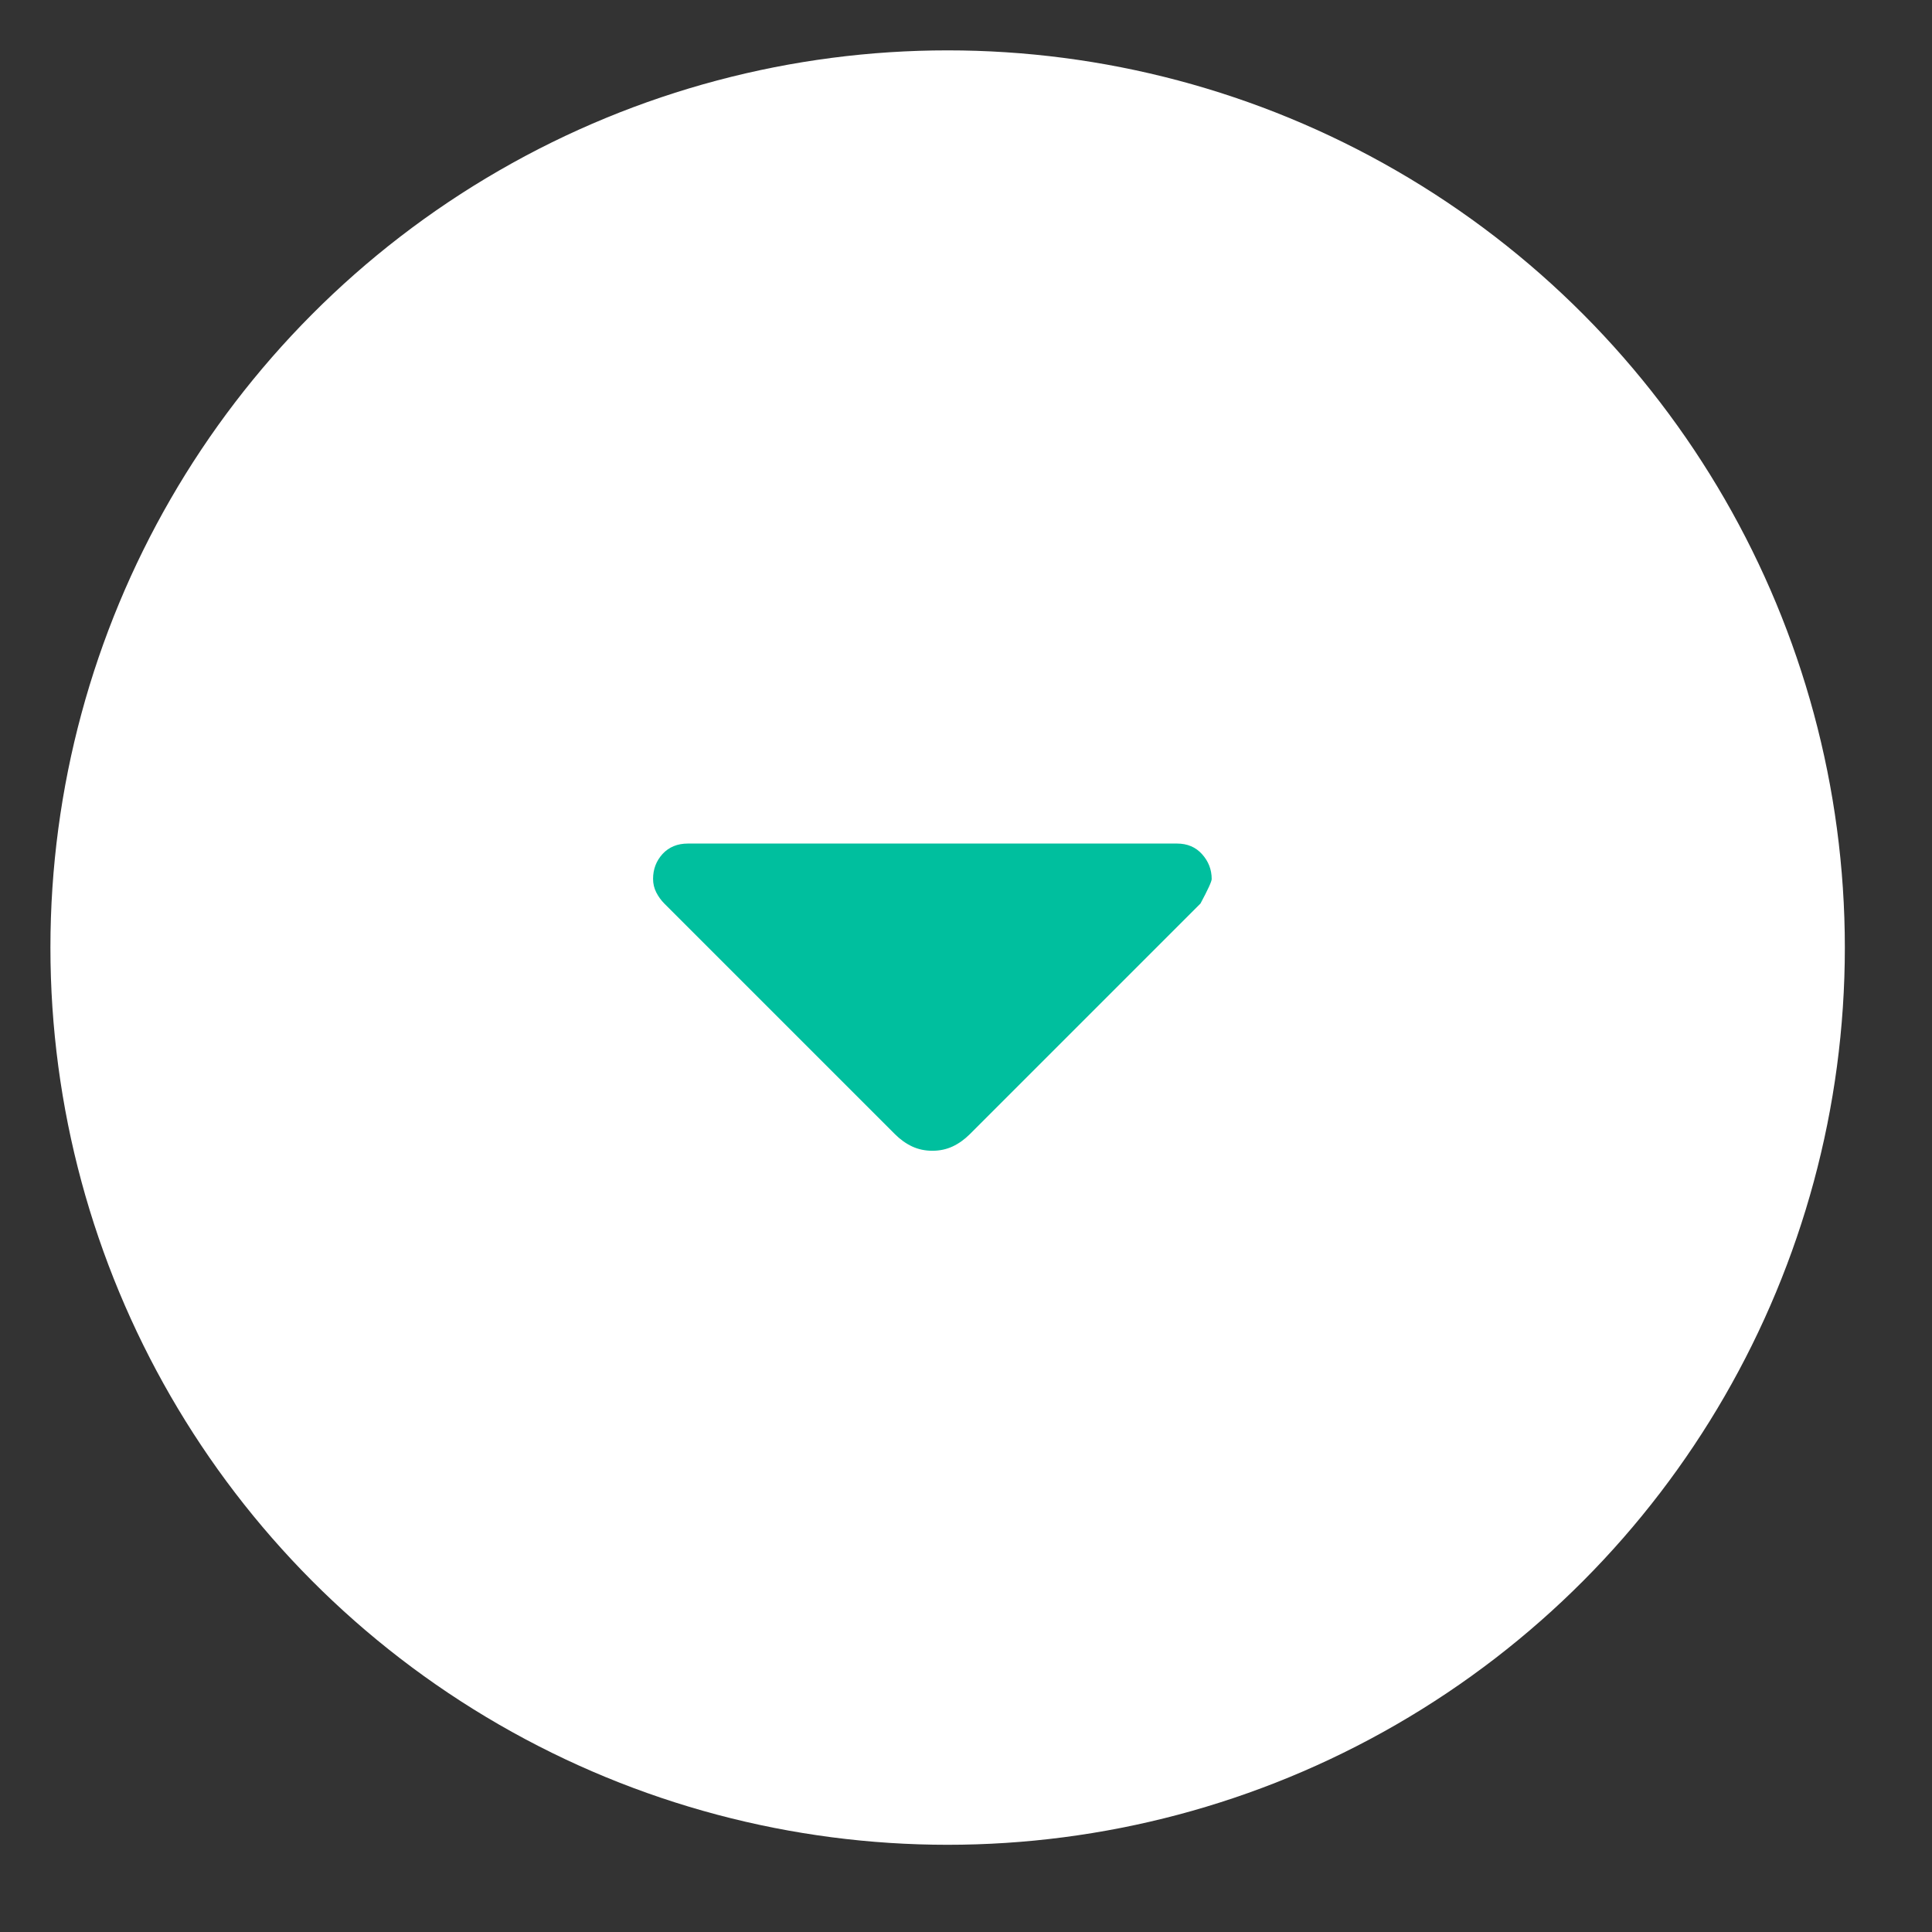
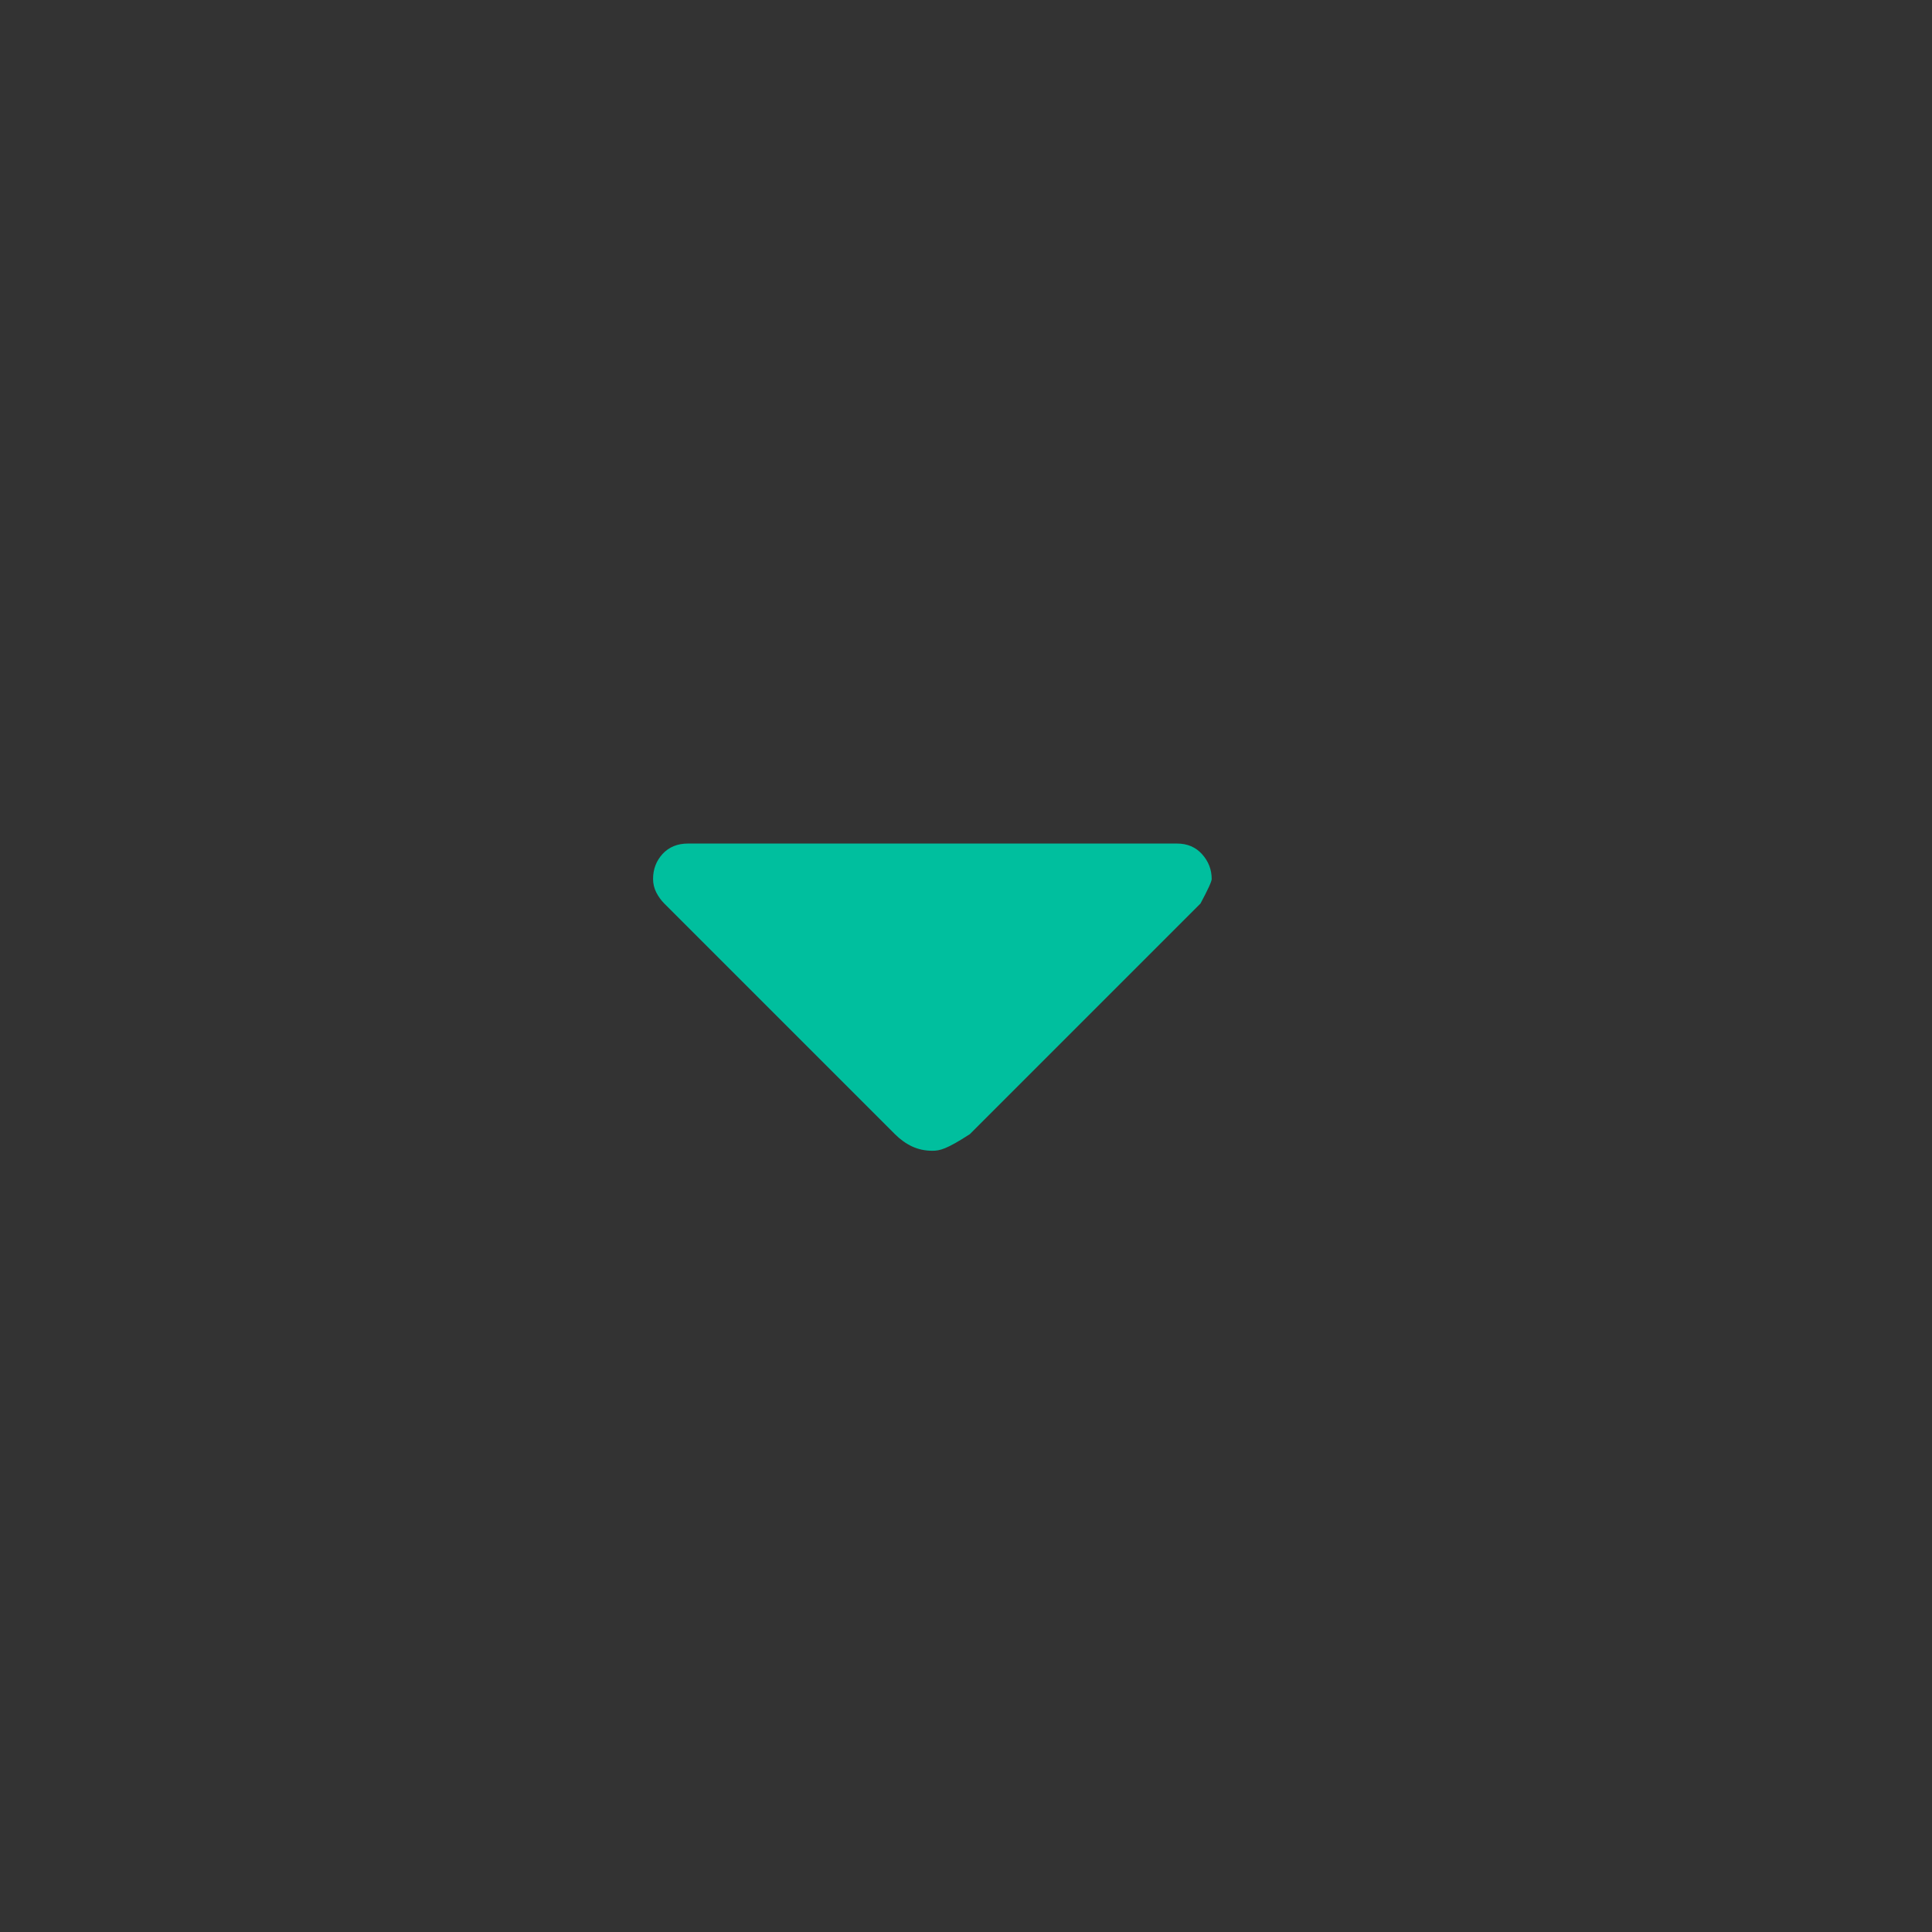
<svg xmlns="http://www.w3.org/2000/svg" width="71" height="71" viewBox="0 0 71 71" fill="none">
  <rect x="0" y="0" width="71" height="71" fill="#333333" stroke="none" />
-   <circle cx="34.825" cy="34.823" r="32.972" fill="white" />
  <g clip-path="url(#clip0_2493_34880)">
-     <path d="M32.887 41.679L24.412 33.204C24.296 33.087 24.197 32.951 24.117 32.795C24.039 32.641 24 32.475 24 32.298C24 31.944 24.116 31.639 24.348 31.383C24.585 31.128 24.895 31 25.279 31H43.253C43.635 31 43.943 31.131 44.177 31.393C44.411 31.654 44.529 31.958 44.529 32.304C44.529 32.393 44.391 32.693 44.117 33.204L35.642 41.679C35.445 41.875 35.234 42.026 35.008 42.132C34.782 42.237 34.534 42.29 34.264 42.29C33.994 42.29 33.746 42.237 33.52 42.132C33.294 42.026 33.083 41.875 32.887 41.679Z" fill="#00BF9E" />
+     <path d="M32.887 41.679L24.412 33.204C24.296 33.087 24.197 32.951 24.117 32.795C24.039 32.641 24 32.475 24 32.298C24 31.944 24.116 31.639 24.348 31.383C24.585 31.128 24.895 31 25.279 31H43.253C43.635 31 43.943 31.131 44.177 31.393C44.411 31.654 44.529 31.958 44.529 32.304C44.529 32.393 44.391 32.693 44.117 33.204L35.642 41.679C34.782 42.237 34.534 42.29 34.264 42.29C33.994 42.29 33.746 42.237 33.52 42.132C33.294 42.026 33.083 41.875 32.887 41.679Z" fill="#00BF9E" />
  </g>
  <defs>
    <clipPath id="clip0_2493_34880">
      <rect width="70.425" height="70.425" fill="white" />
    </clipPath>
  </defs>
</svg>